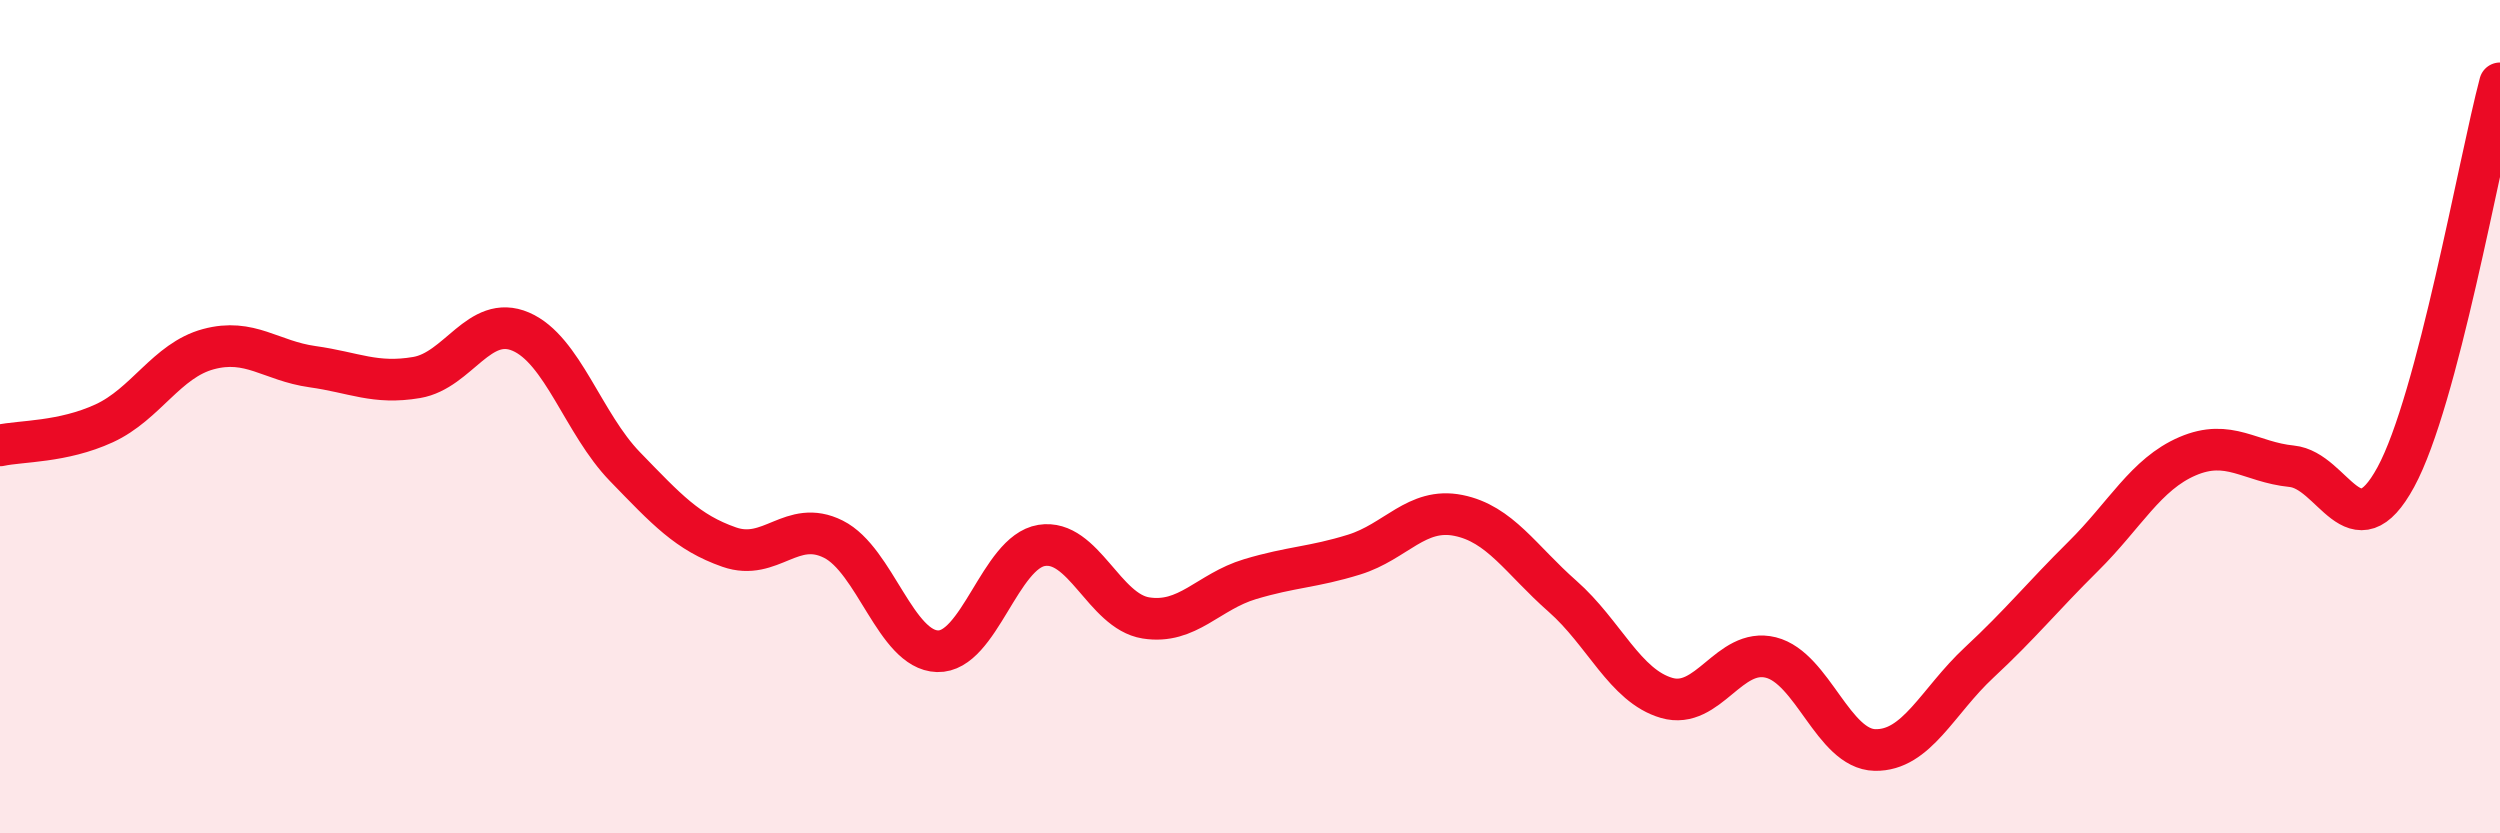
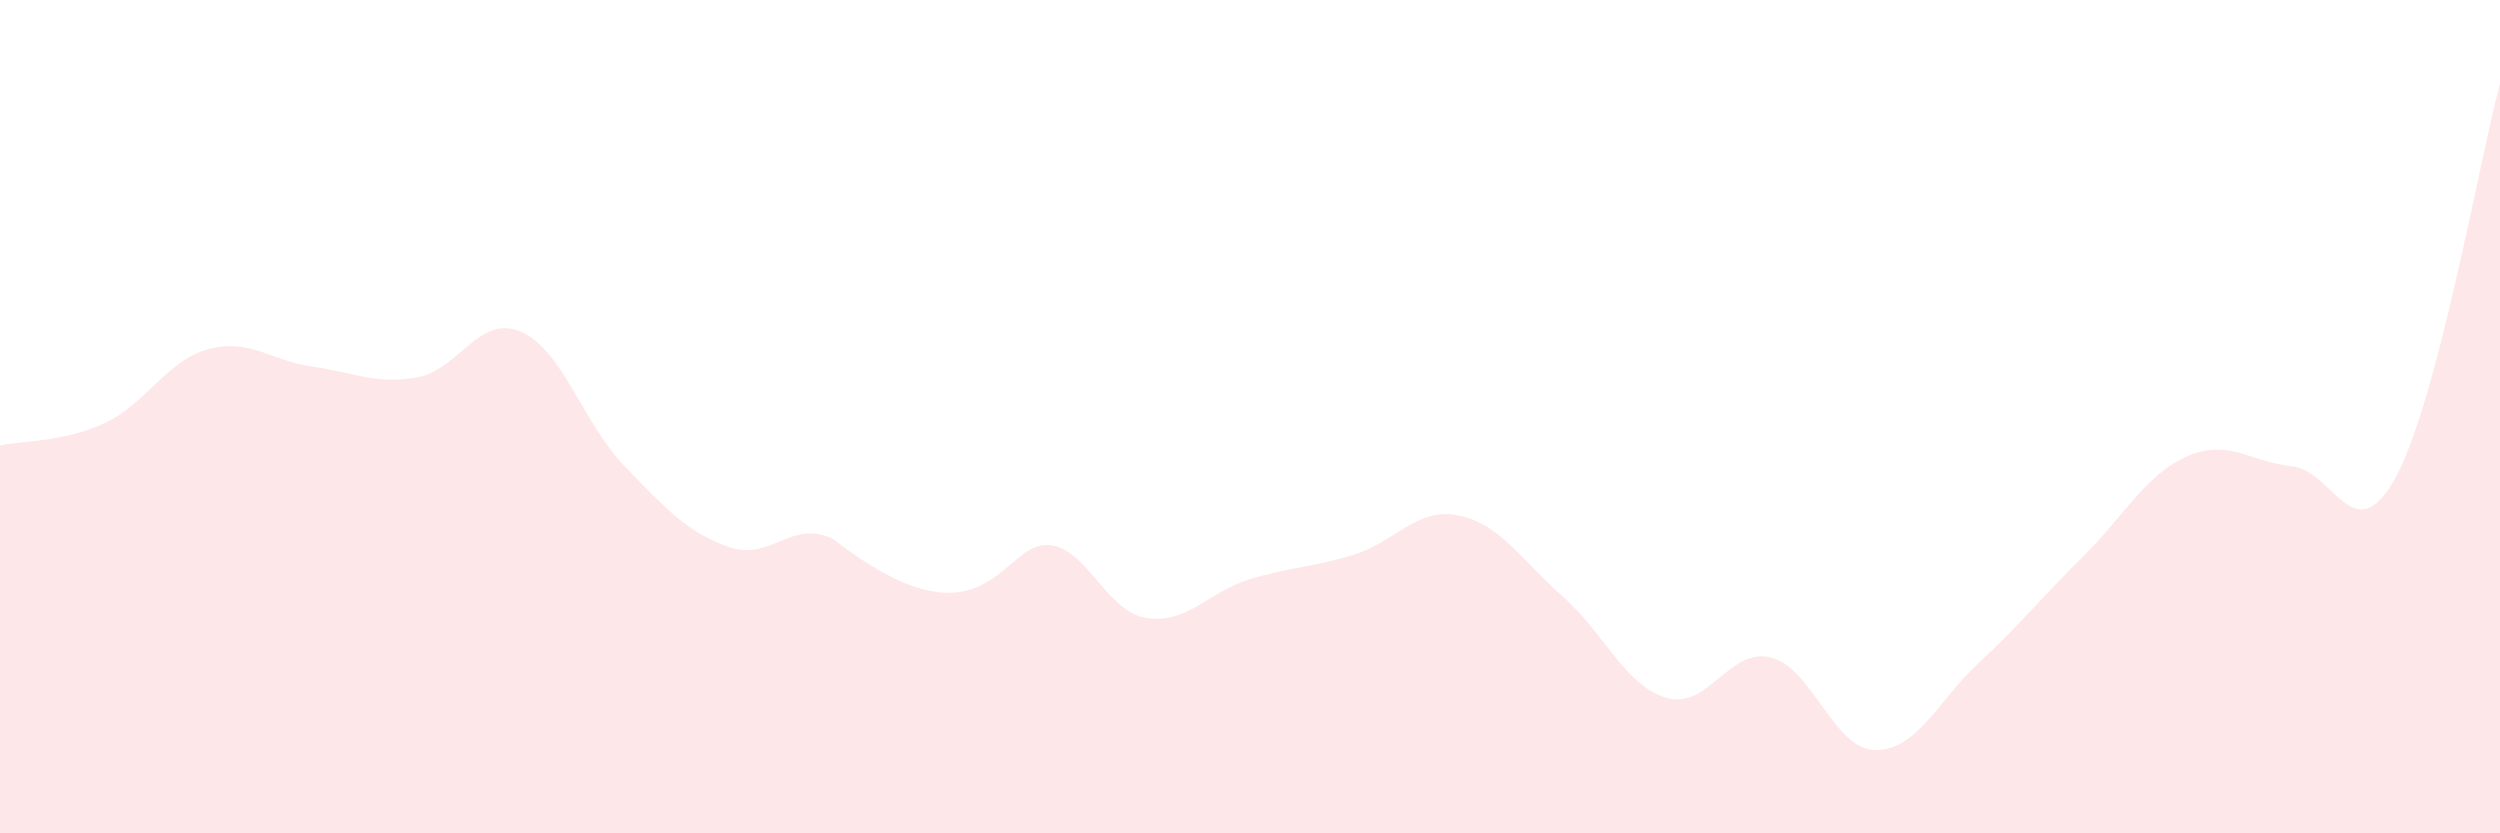
<svg xmlns="http://www.w3.org/2000/svg" width="60" height="20" viewBox="0 0 60 20">
-   <path d="M 0,10.69 C 0.5,10.58 1.5,10.62 2.5,10.16 C 3.5,9.7 4,8.65 5,8.38 C 6,8.11 6.5,8.66 7.5,8.8 C 8.5,8.94 9,9.23 10,9.06 C 11,8.89 11.5,7.53 12.5,7.96 C 13.5,8.39 14,10.17 15,11.2 C 16,12.23 16.5,12.78 17.5,13.13 C 18.5,13.48 19,12.44 20,12.94 C 21,13.44 21.5,15.6 22.5,15.63 C 23.5,15.66 24,13.25 25,13.09 C 26,12.93 26.5,14.67 27.5,14.83 C 28.5,14.99 29,14.2 30,13.9 C 31,13.6 31.5,13.62 32.5,13.31 C 33.5,13 34,12.17 35,12.37 C 36,12.57 36.5,13.43 37.5,14.31 C 38.5,15.19 39,16.46 40,16.75 C 41,17.04 41.5,15.53 42.5,15.78 C 43.5,16.03 44,17.98 45,18 C 46,18.02 46.5,16.83 47.5,15.9 C 48.5,14.97 49,14.34 50,13.35 C 51,12.36 51.5,11.38 52.5,10.95 C 53.5,10.52 54,11.09 55,11.19 C 56,11.29 56.5,13.29 57.5,11.45 C 58.5,9.61 59.5,3.89 60,2L60 20L0 20Z" fill="#EB0A25" opacity="0.1" stroke-linecap="round" stroke-linejoin="round" />
-   <path d="M 0,10.69 C 0.5,10.58 1.5,10.62 2.5,10.16 C 3.5,9.7 4,8.65 5,8.38 C 6,8.11 6.5,8.66 7.5,8.8 C 8.5,8.94 9,9.23 10,9.06 C 11,8.89 11.5,7.53 12.5,7.96 C 13.5,8.39 14,10.17 15,11.2 C 16,12.23 16.5,12.78 17.5,13.13 C 18.5,13.48 19,12.44 20,12.94 C 21,13.44 21.5,15.6 22.5,15.63 C 23.5,15.66 24,13.25 25,13.09 C 26,12.93 26.5,14.67 27.5,14.83 C 28.5,14.99 29,14.2 30,13.9 C 31,13.6 31.5,13.62 32.5,13.31 C 33.5,13 34,12.17 35,12.37 C 36,12.57 36.5,13.43 37.5,14.31 C 38.5,15.19 39,16.46 40,16.75 C 41,17.04 41.5,15.53 42.5,15.78 C 43.5,16.03 44,17.98 45,18 C 46,18.02 46.5,16.83 47.5,15.9 C 48.5,14.97 49,14.34 50,13.35 C 51,12.36 51.5,11.38 52.5,10.95 C 53.5,10.52 54,11.09 55,11.19 C 56,11.29 56.5,13.29 57.5,11.45 C 58.5,9.61 59.5,3.89 60,2" stroke="#EB0A25" stroke-width="1" fill="none" stroke-linecap="round" stroke-linejoin="round" />
+   <path d="M 0,10.69 C 0.5,10.58 1.5,10.62 2.5,10.16 C 3.5,9.7 4,8.65 5,8.38 C 6,8.11 6.5,8.66 7.5,8.8 C 8.5,8.94 9,9.23 10,9.06 C 11,8.89 11.5,7.53 12.5,7.96 C 13.5,8.39 14,10.17 15,11.2 C 16,12.23 16.5,12.78 17.5,13.13 C 18.5,13.48 19,12.44 20,12.94 C 23.5,15.66 24,13.25 25,13.09 C 26,12.93 26.5,14.67 27.5,14.83 C 28.5,14.99 29,14.2 30,13.9 C 31,13.6 31.5,13.62 32.5,13.31 C 33.5,13 34,12.17 35,12.37 C 36,12.57 36.5,13.43 37.5,14.31 C 38.5,15.19 39,16.46 40,16.75 C 41,17.04 41.5,15.53 42.5,15.78 C 43.5,16.03 44,17.98 45,18 C 46,18.02 46.5,16.83 47.5,15.9 C 48.5,14.97 49,14.34 50,13.35 C 51,12.36 51.5,11.38 52.5,10.95 C 53.5,10.52 54,11.09 55,11.19 C 56,11.29 56.5,13.29 57.5,11.45 C 58.5,9.61 59.5,3.89 60,2L60 20L0 20Z" fill="#EB0A25" opacity="0.1" stroke-linecap="round" stroke-linejoin="round" />
</svg>